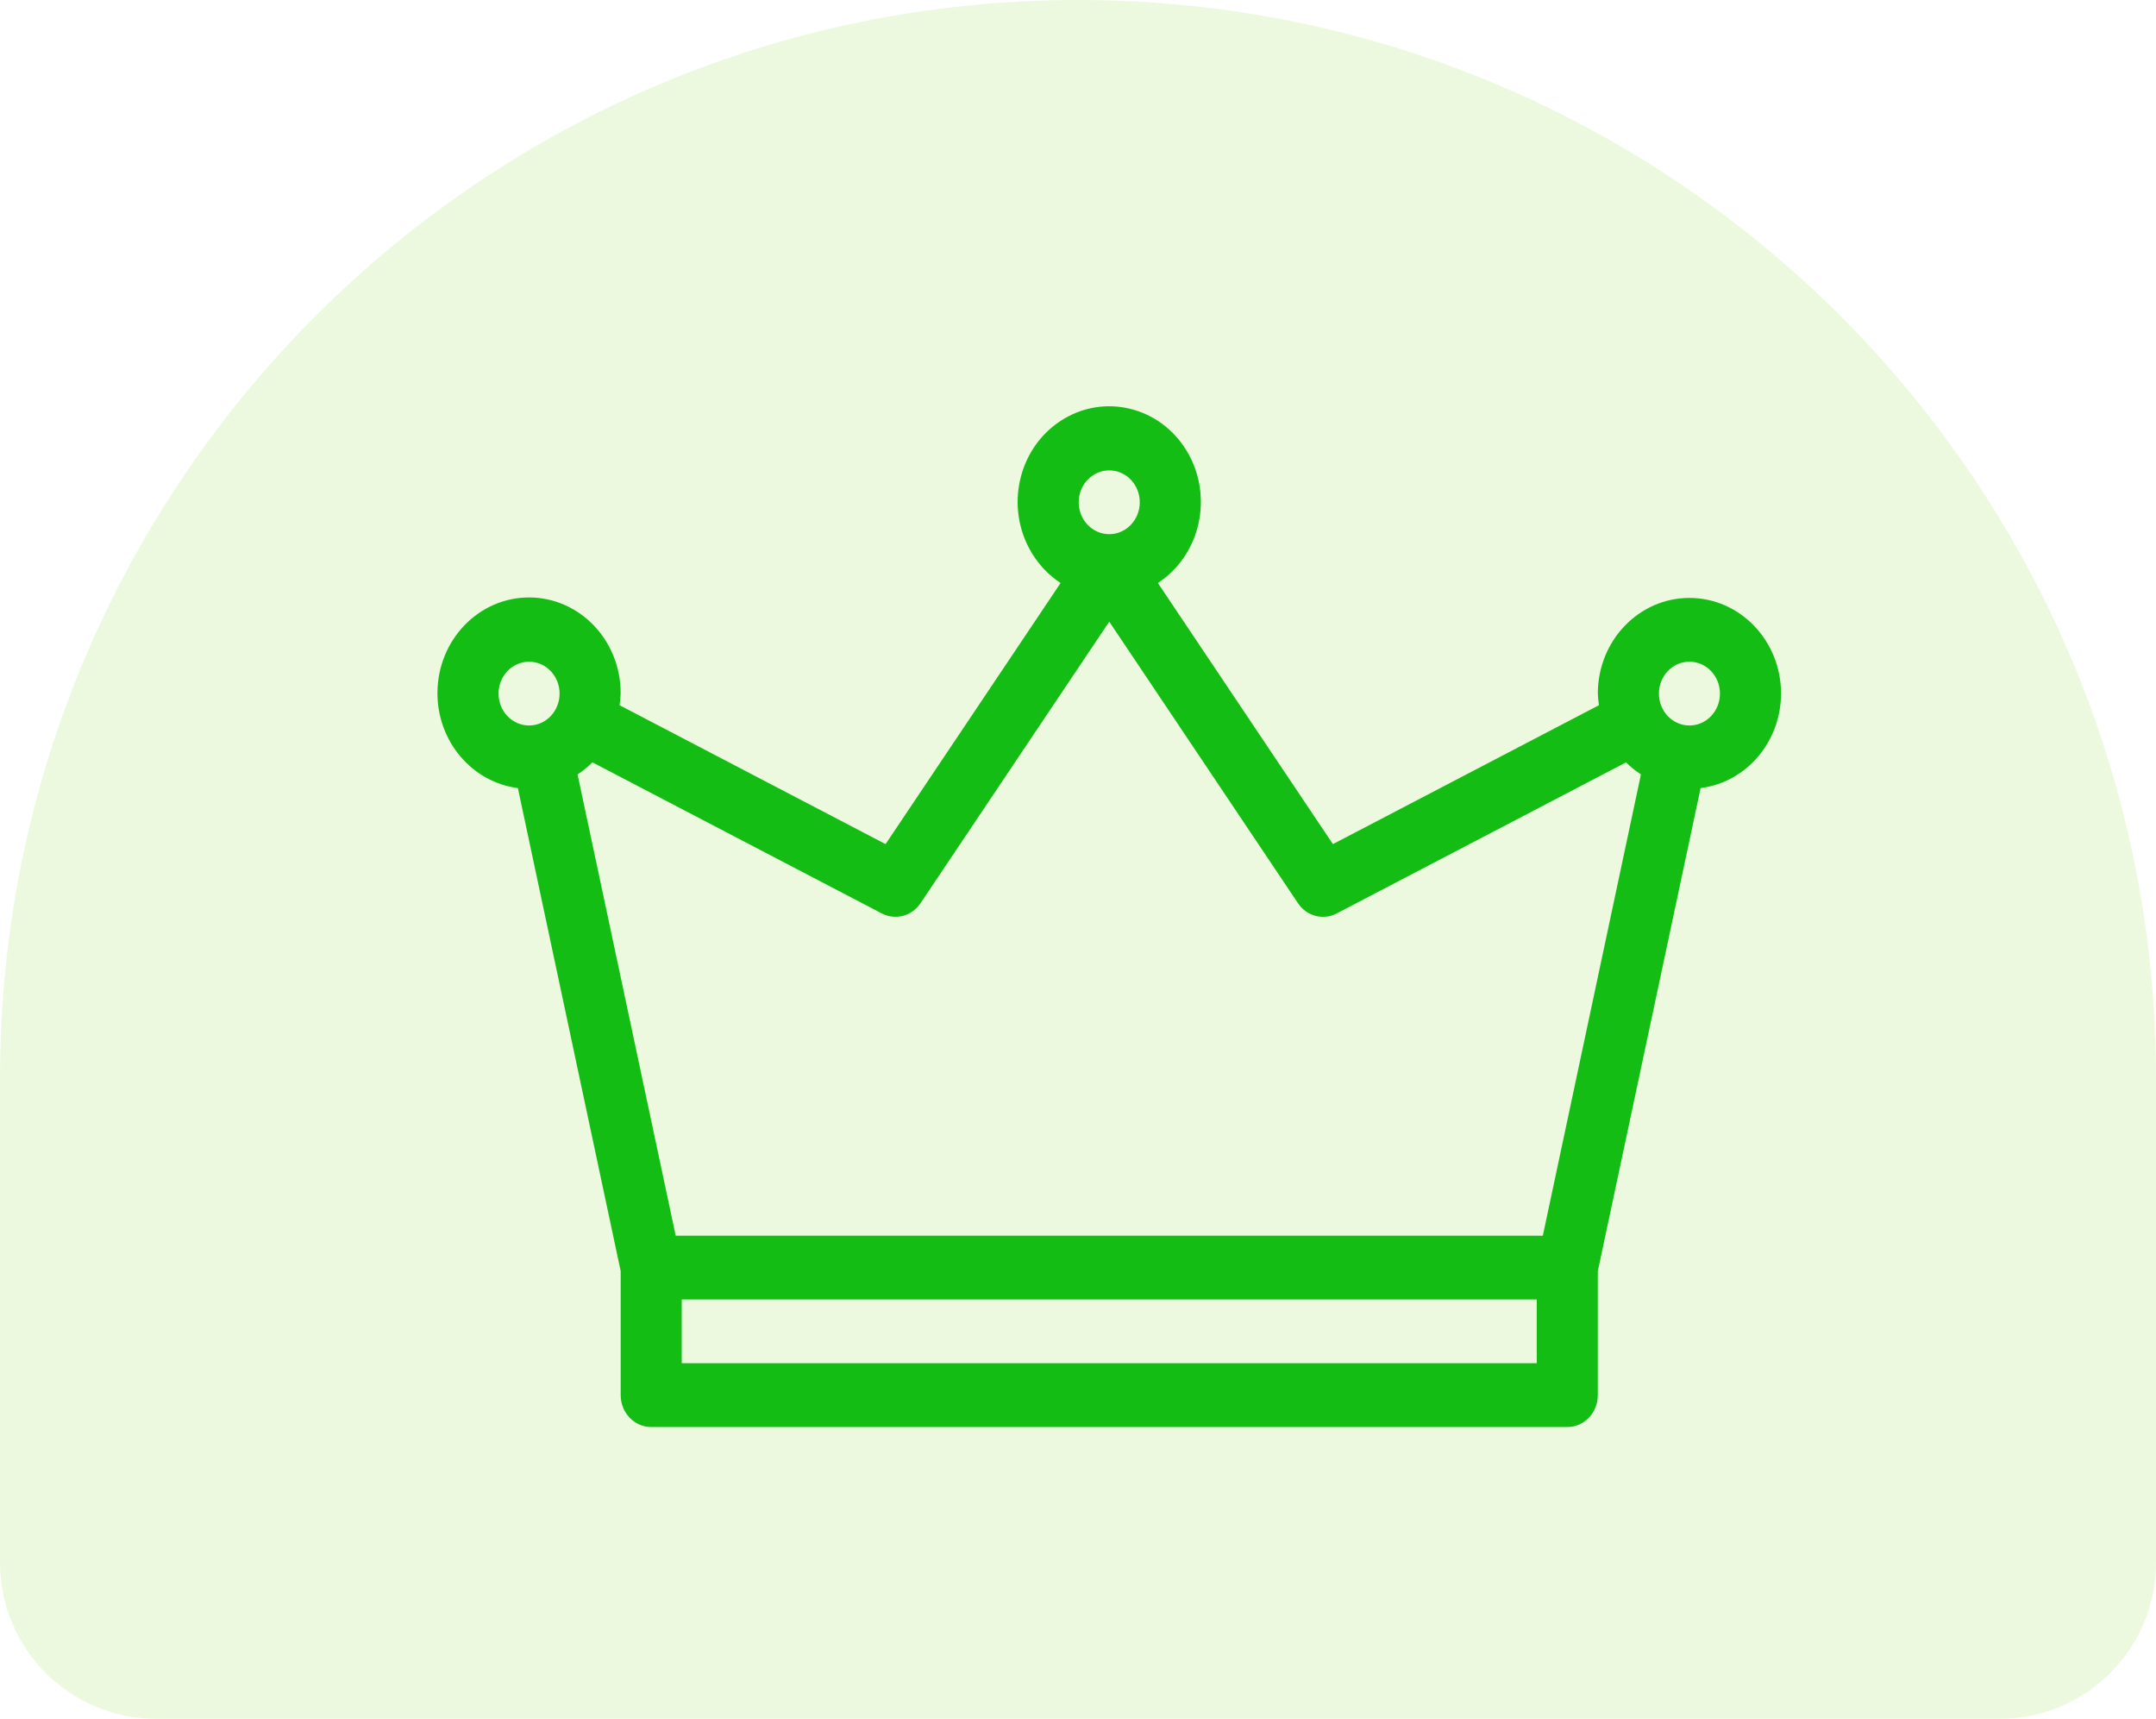
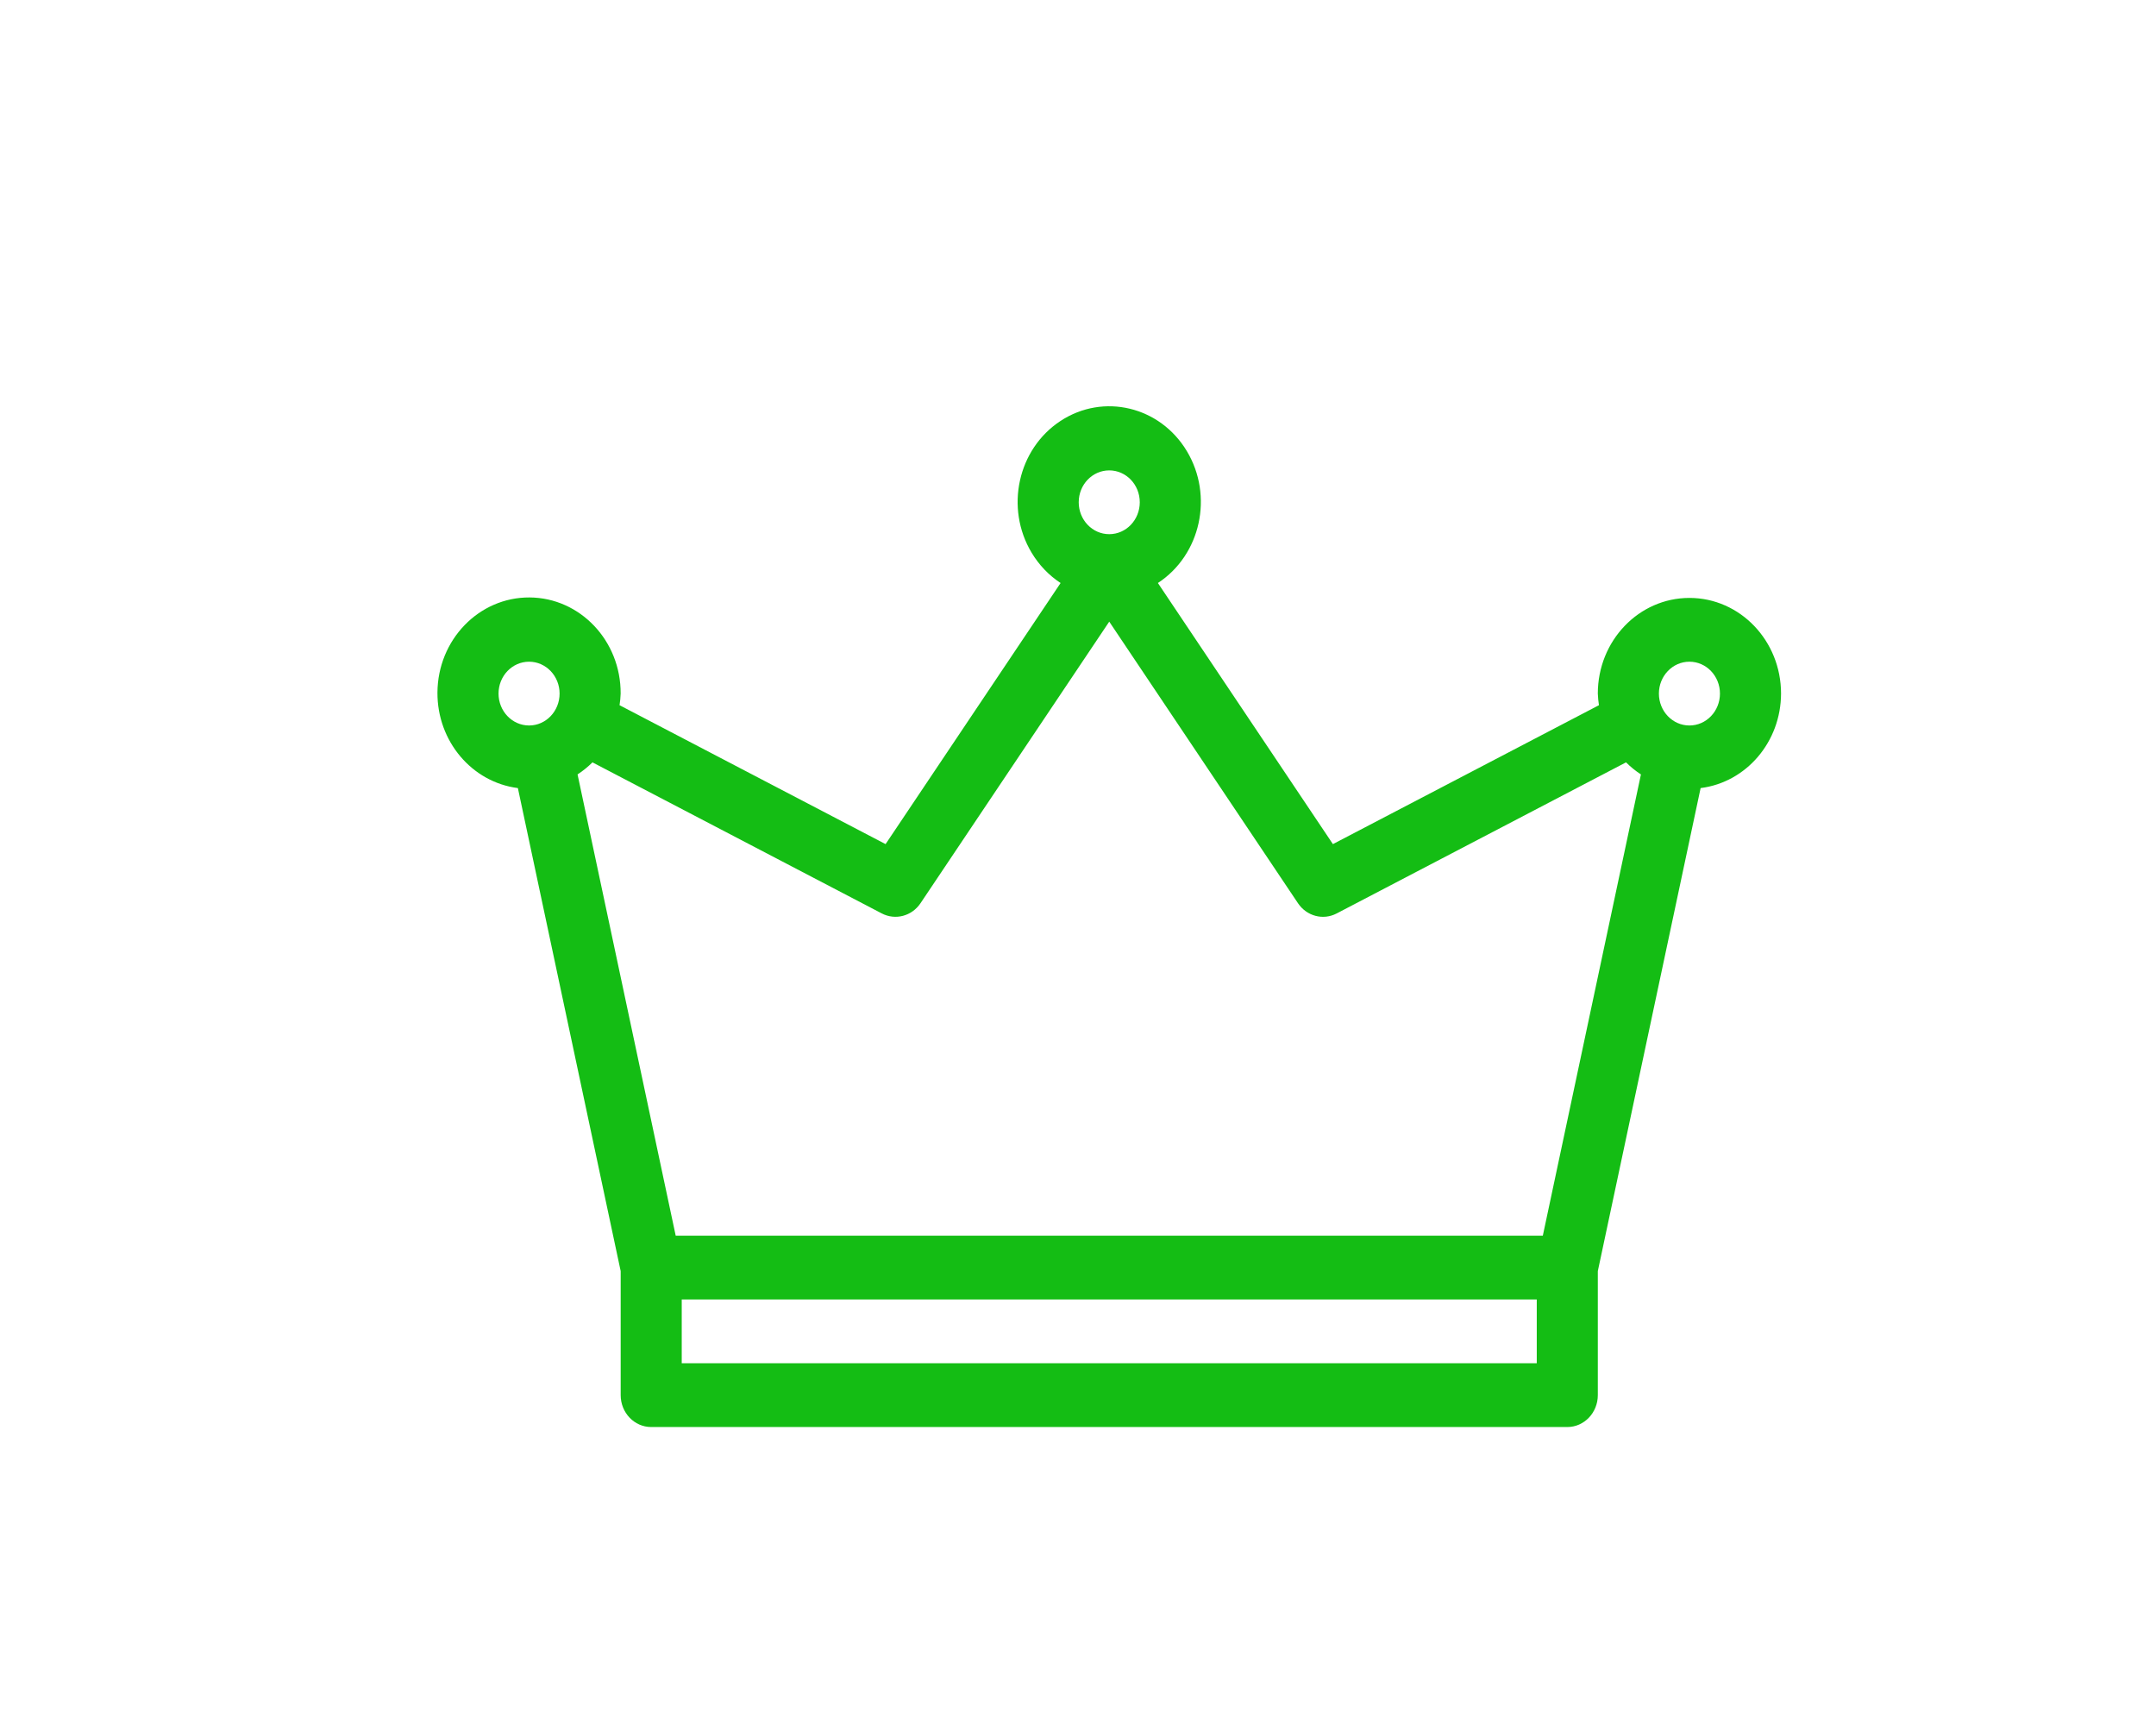
<svg xmlns="http://www.w3.org/2000/svg" width="69" height="55" viewBox="0 0 69 55" fill="none">
-   <path d="M0 34.5C0 15.446 15.446 0 34.5 0V0C53.554 0 69 15.446 69 34.5V50C69 52.761 66.761 55 64 55H5C2.239 55 0 52.761 0 50V34.5Z" fill="#7AD000" fill-opacity="0.13" />
  <path d="M57 22.194C57 20.503 55.687 19.133 54.068 19.133C52.449 19.133 51.136 20.503 51.136 22.194C51.141 22.319 51.153 22.443 51.172 22.566L42.658 27.011L37.057 18.656C38.429 17.758 38.844 15.869 37.984 14.436C37.125 13.004 35.315 12.57 33.943 13.468C32.571 14.366 32.156 16.255 33.016 17.687C33.251 18.079 33.568 18.41 33.943 18.656L28.342 27.011L19.828 22.566C19.847 22.443 19.859 22.319 19.863 22.194C19.871 20.503 18.565 19.127 16.946 19.118C15.327 19.11 14.008 20.474 14 22.165C13.993 23.717 15.099 25.029 16.574 25.218L19.864 40.675V44.643C19.864 45.207 20.301 45.664 20.841 45.664H50.159C50.699 45.664 51.136 45.207 51.136 44.643V40.675L54.426 25.218C55.892 25.033 56.996 23.736 57 22.194V22.194ZM54.068 21.174C54.608 21.174 55.045 21.631 55.045 22.194C55.045 22.758 54.608 23.215 54.068 23.215C53.528 23.215 53.091 22.758 53.091 22.194C53.091 21.631 53.528 21.174 54.068 21.174ZM35.5 15.052C36.04 15.052 36.477 15.508 36.477 16.072C36.477 16.636 36.04 17.093 35.5 17.093C34.96 17.093 34.523 16.636 34.523 16.072C34.523 15.508 34.96 15.052 35.5 15.052ZM29.46 28.902L35.5 19.892L41.54 28.902C41.818 29.317 42.345 29.456 42.778 29.23L52.039 24.395C52.185 24.54 52.345 24.67 52.516 24.781L49.376 39.541H21.625L18.484 24.781C18.655 24.669 18.815 24.54 18.961 24.395L28.222 29.23C28.655 29.455 29.182 29.316 29.46 28.902V28.902ZM15.955 22.194C15.955 21.631 16.392 21.174 16.932 21.174C17.472 21.174 17.909 21.631 17.909 22.194C17.909 22.758 17.472 23.215 16.932 23.215C16.392 23.214 15.955 22.758 15.955 22.194ZM49.182 43.623H21.818V41.582H49.182V43.623Z" fill="#14BD14" />
</svg>